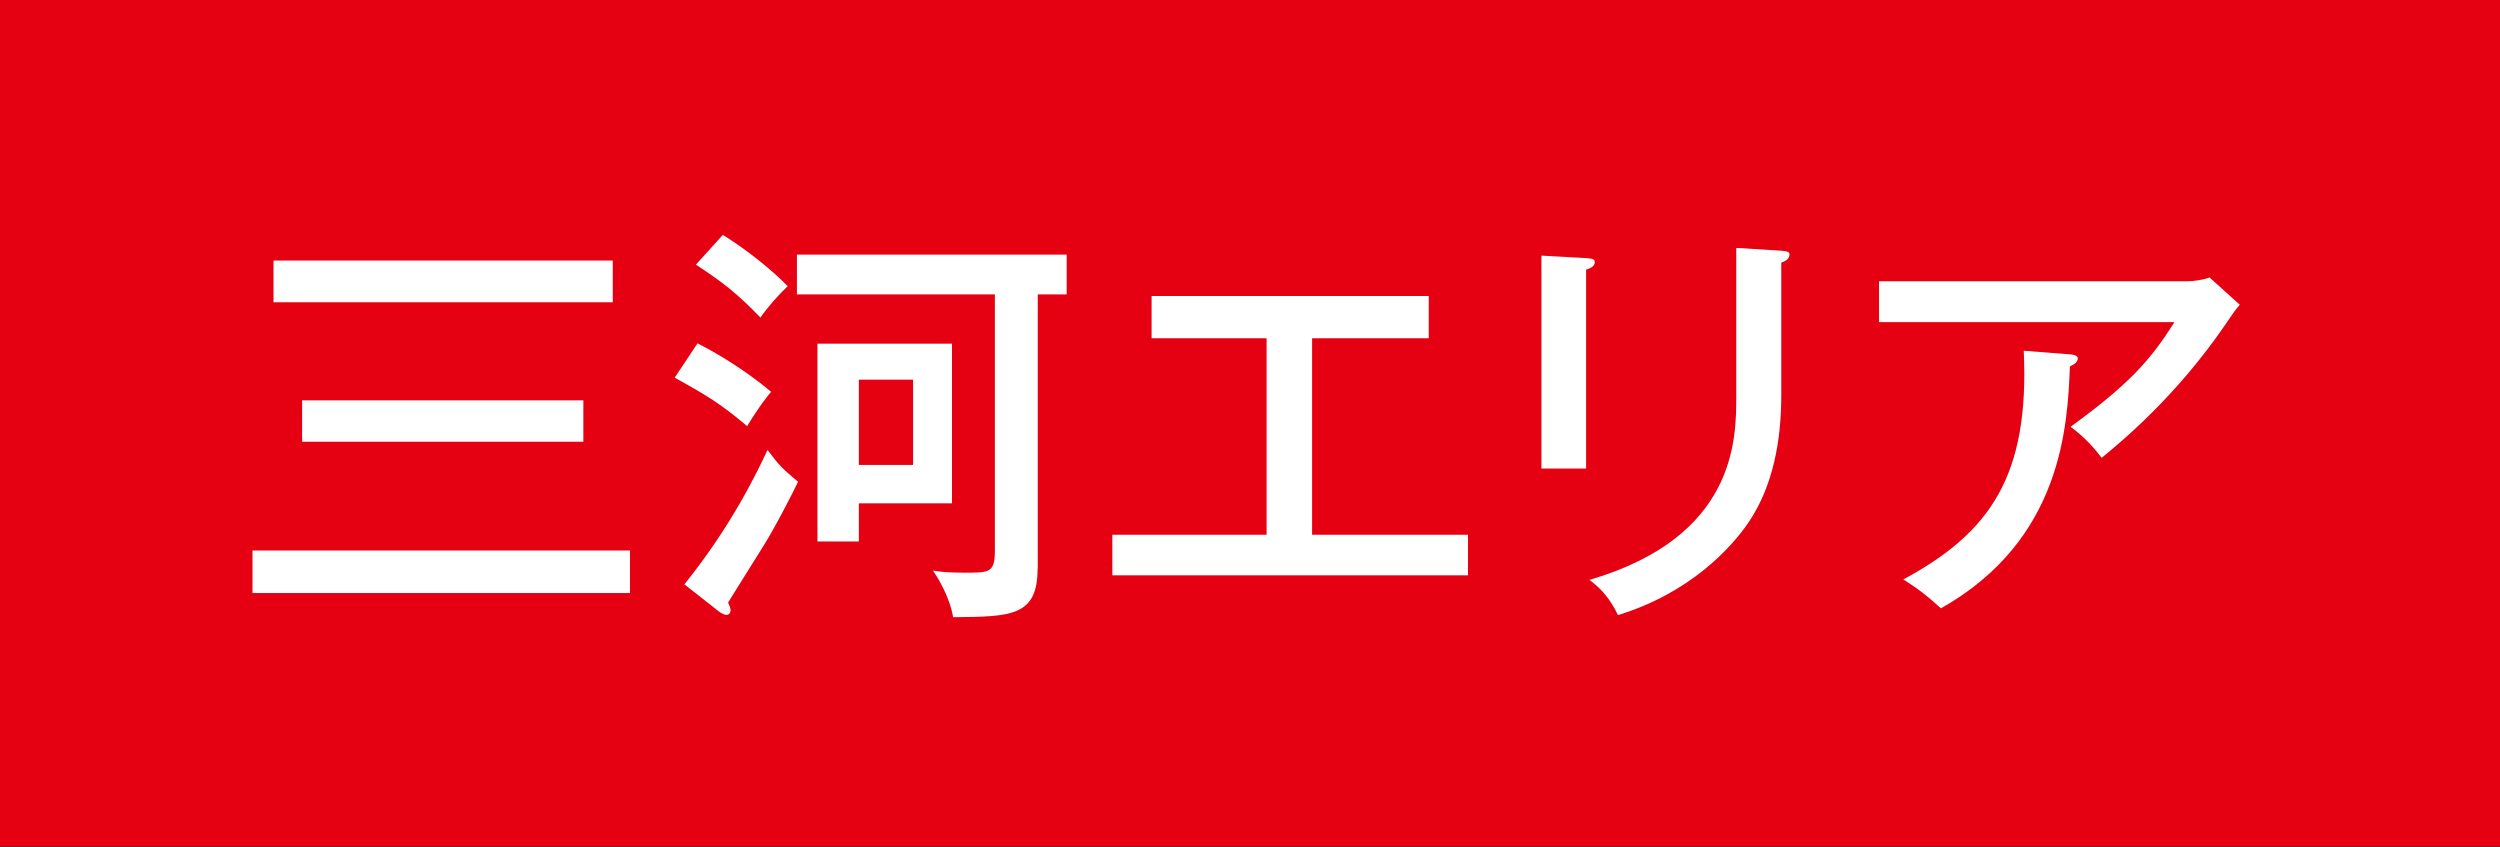
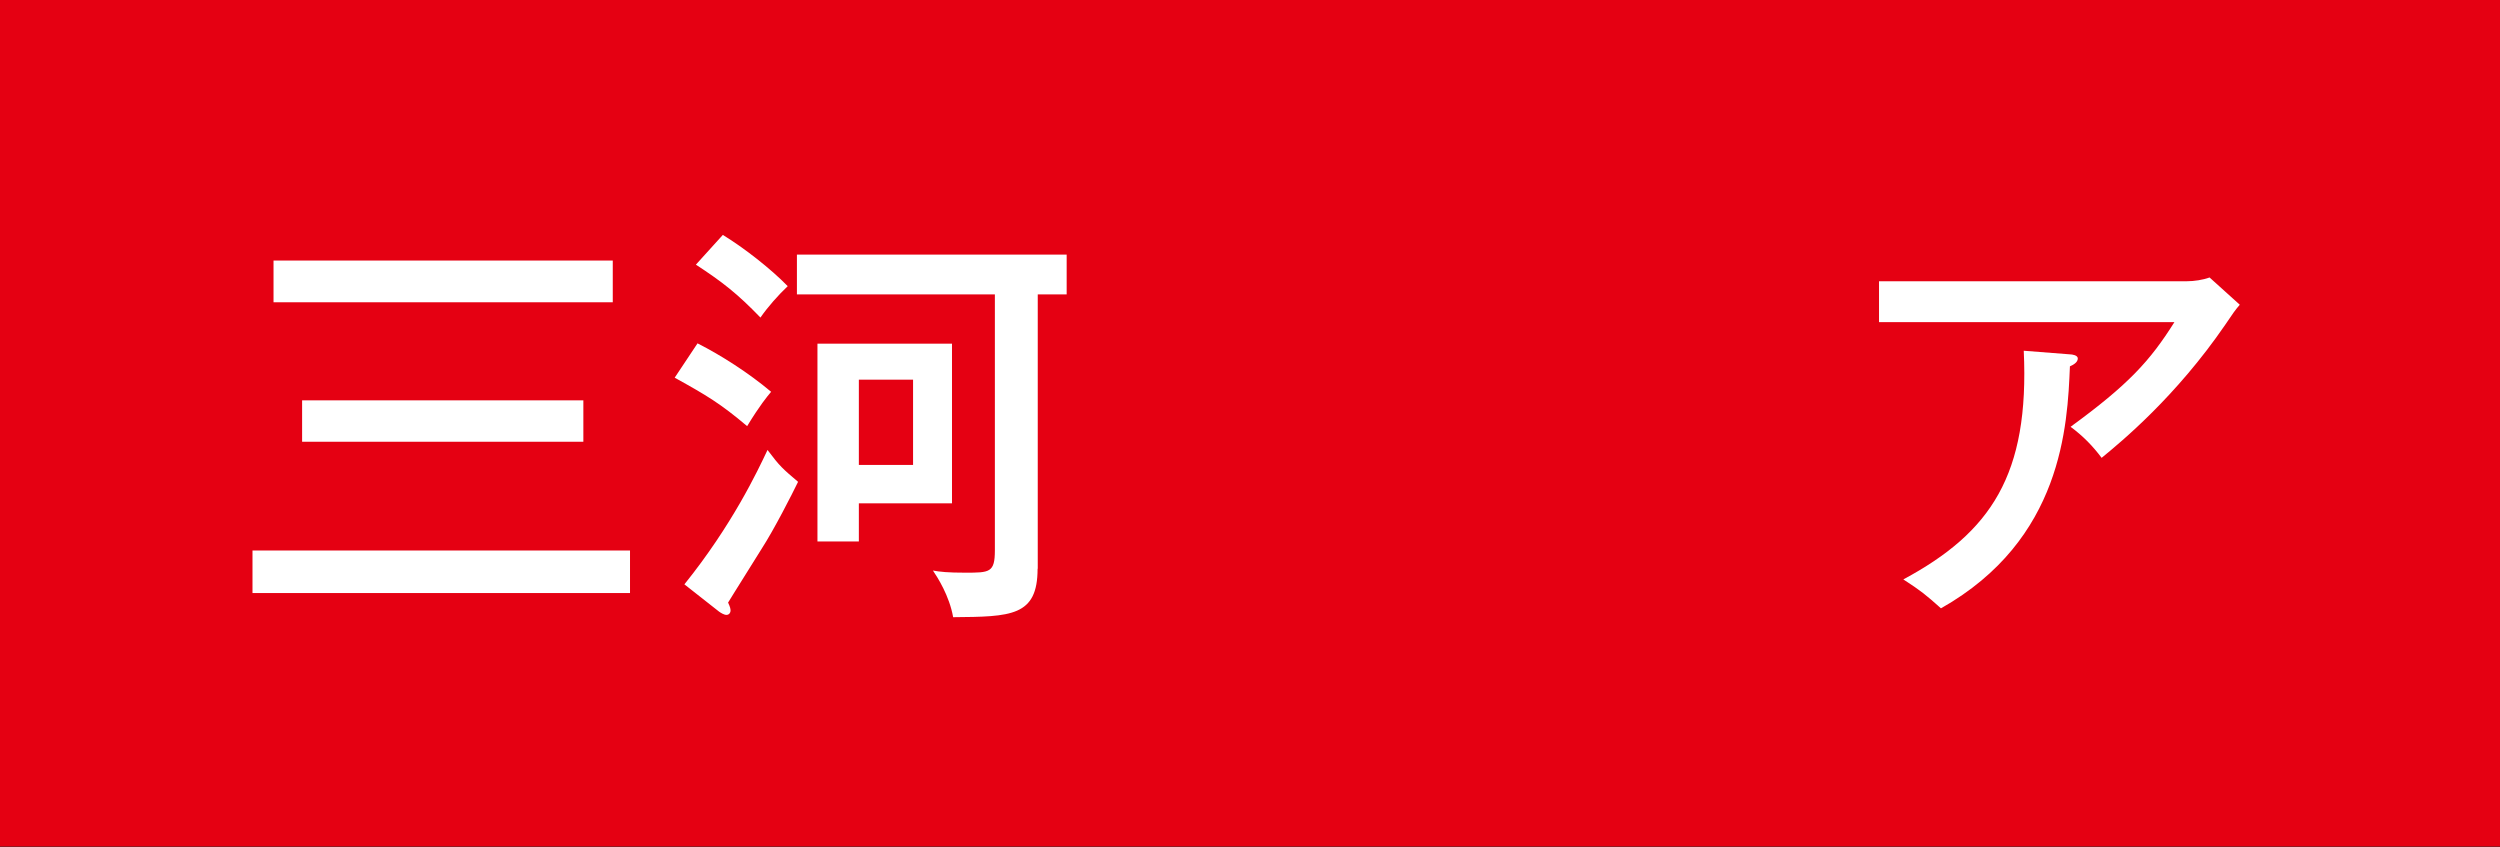
<svg xmlns="http://www.w3.org/2000/svg" version="1.1" id="レイヤー_1" x="0px" y="0px" viewBox="0 0 152.18 51.58" style="enable-background:new 0 0 152.18 51.58;" xml:space="preserve">
  <rect x="0" y="0" width="152.18" height="51.58" fill="#333333" stroke="none" />
  <style type="text/css">
	.st0{fill:#E50012;}
	.st1{fill:#FFFFFF;}
</style>
  <g>
    <rect x="-0.02" y="-0.08" class="st0" width="152.39" height="51.61" />
  </g>
  <g>
    <path class="st1" d="M38.35,33.51v2.59H15.37v-2.59H38.35z M37.3,15.86v2.54H16.65v-2.54H37.3z M35.51,24.37v2.52H18.39v-2.52   H35.51z" />
    <path class="st1" d="M42.46,20.9c1.44,0.73,3.1,1.79,4.48,2.95c-0.25,0.3-0.68,0.81-1.46,2.09c-1.61-1.36-2.44-1.86-4.41-2.95   L42.46,20.9z M41.66,35.57c2.9-3.6,4.46-6.9,5.06-8.18c0.76,1.01,0.91,1.13,1.86,1.94c-0.38,0.78-1.44,2.87-2.22,4.08   c-1.74,2.77-1.91,3.07-2.04,3.27c0.13,0.28,0.15,0.38,0.15,0.5c0,0.1-0.08,0.25-0.25,0.25c-0.15,0-0.35-0.13-0.45-0.2L41.66,35.57z    M44,14.3c1.28,0.78,2.92,2.06,3.95,3.12c-0.58,0.55-1.21,1.26-1.66,1.91c-1.41-1.46-2.32-2.17-3.93-3.22L44,14.3z M63.16,34.62   c0,2.9-1.61,2.92-5.14,2.95c-0.23-1.31-0.96-2.44-1.23-2.84c0.43,0.08,0.93,0.13,1.96,0.13c1.49,0,1.81,0,1.81-1.36V17.92H48.51   v-2.42h16.42v2.42h-1.76V34.62z M57.95,20.92v9.72h-5.67v2.32h-2.52V20.92H57.95z M52.28,23.11v5.19h3.3v-5.19H52.28z" />
-     <path class="st1" d="M79.87,32.55h9.49v2.47H67.71v-2.47h9.39V20.59h-7v-2.57h16.87v2.57h-7.1V32.55z" />
-     <path class="st1" d="M96.55,15.71c0.3,0.03,0.53,0.03,0.53,0.25c0,0.28-0.35,0.4-0.53,0.45v12.11h-2.72V15.56L96.55,15.71z    M108.43,15.26c0.4,0.03,0.5,0.1,0.5,0.23c0,0.33-0.35,0.43-0.5,0.5v8.06c0,2.79-0.5,5.51-1.96,7.7c-1.08,1.61-3.62,4.36-7.98,5.69   c-0.58-1.21-1.23-1.76-1.74-2.14c8.94-2.62,8.94-8.56,8.94-11.2v-9.01L108.43,15.26z" />
    <path class="st1" d="M133.12,17.12c0.43,0,0.98-0.08,1.38-0.23l1.84,1.66c-0.3,0.35-0.4,0.5-0.88,1.21c-3,4.38-6.32,7.12-7.53,8.11   c-0.53-0.71-1.13-1.33-1.89-1.89c3.52-2.57,4.83-4,6.32-6.37h-17.98v-2.49H133.12z M126,21.57c0.13,0,0.48,0.05,0.48,0.25   c0,0.25-0.3,0.4-0.48,0.48c-0.15,3.6-0.45,10.55-7.85,14.73c-0.93-0.83-1.21-1.06-2.29-1.76c5.34-2.87,7.68-6.37,7.33-13.92   L126,21.57z" />
  </g>
</svg>